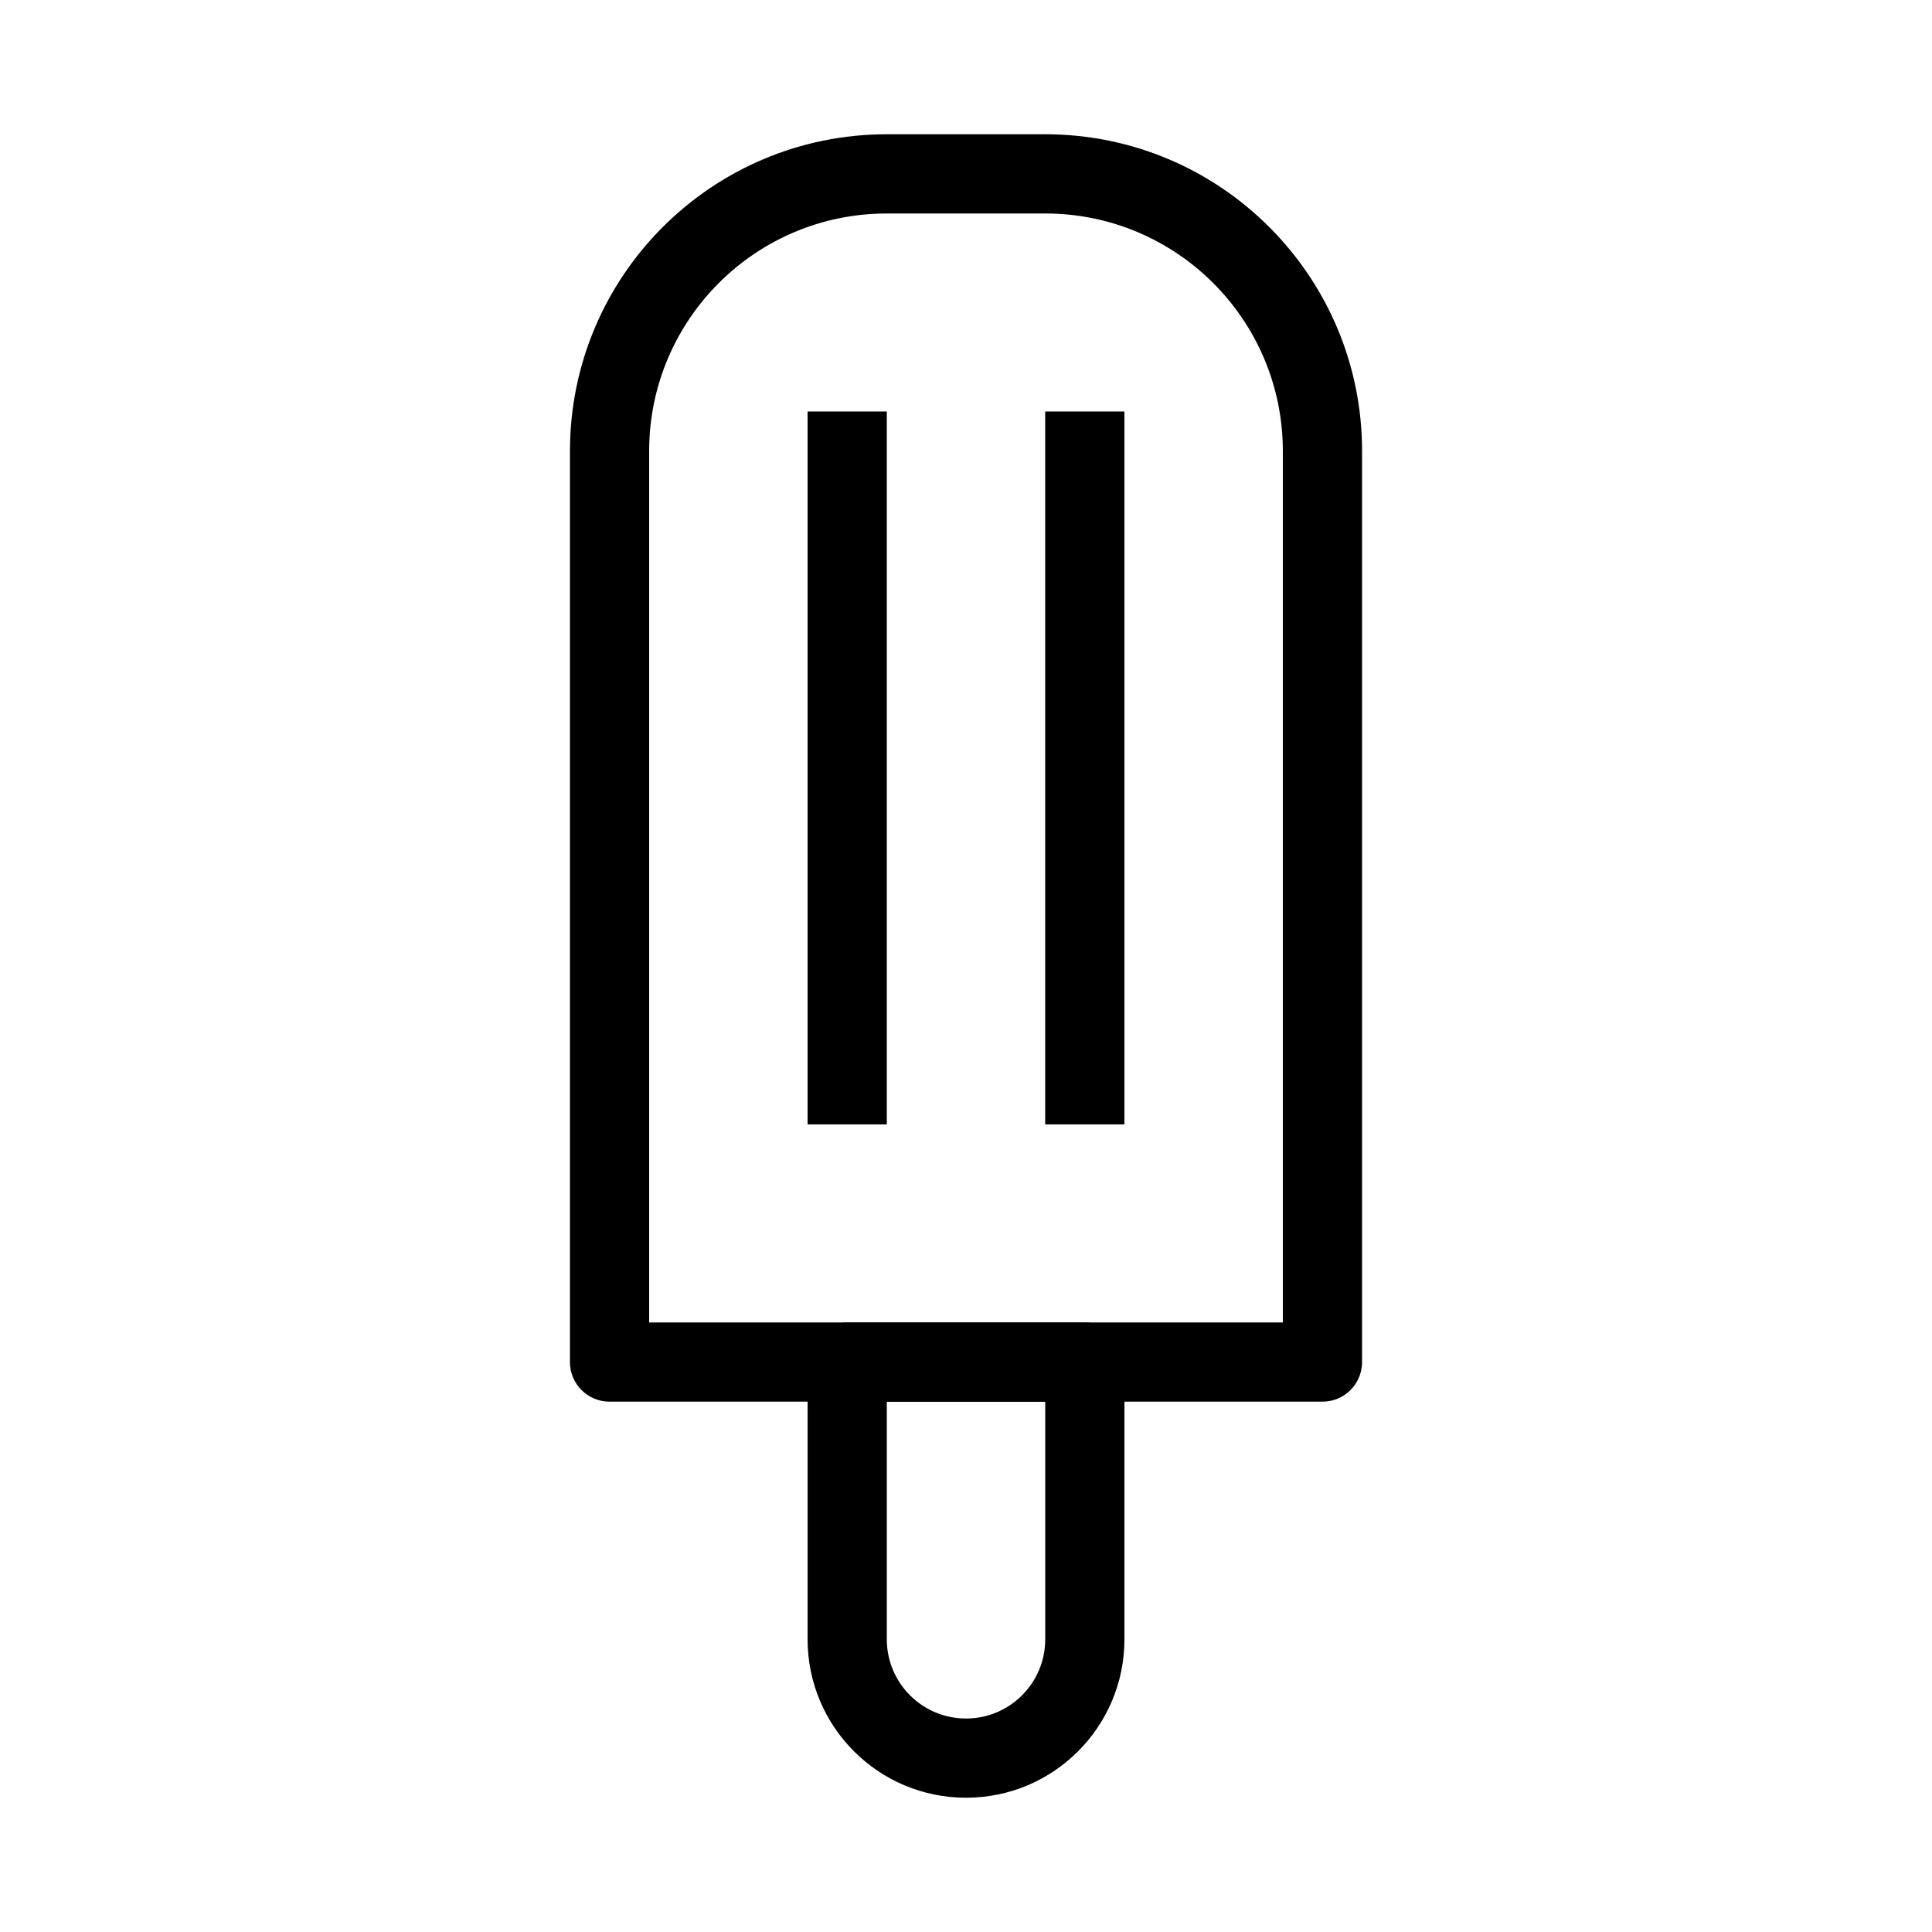
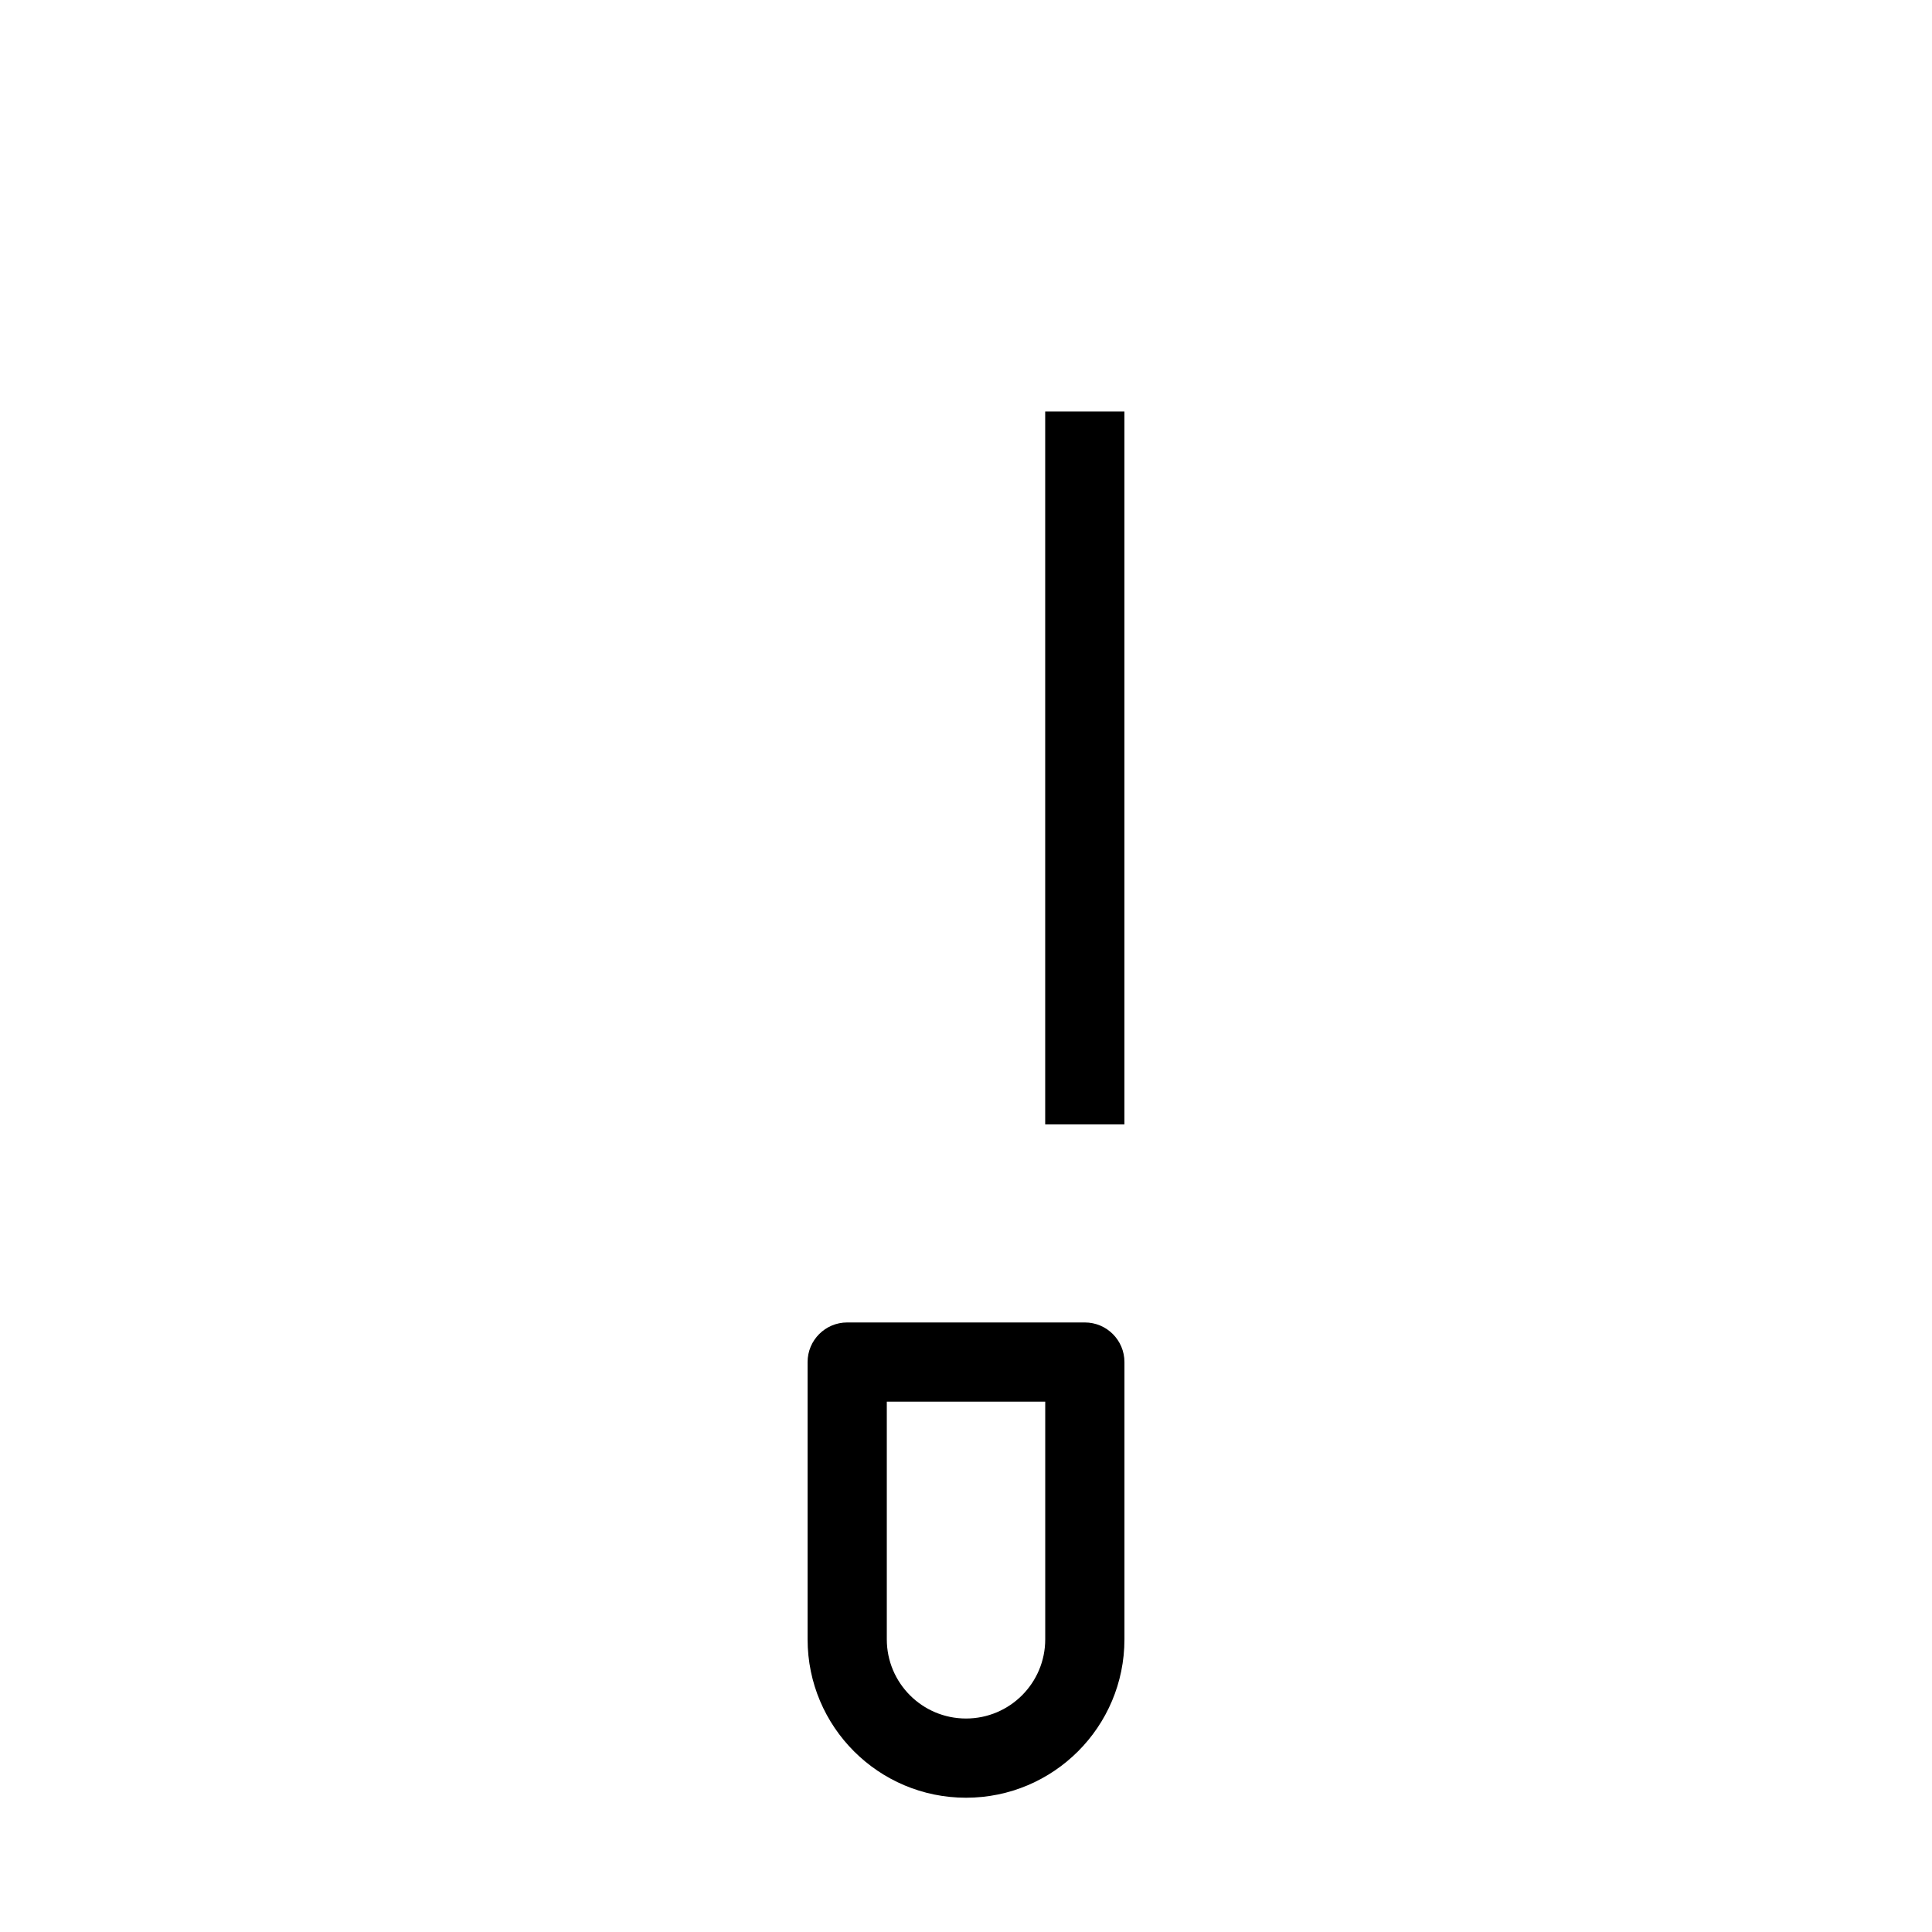
<svg xmlns="http://www.w3.org/2000/svg" fill="#000000" width="800px" height="800px" version="1.1" viewBox="144 144 512 512">
  <g fill-rule="evenodd">
    <path d="m358.02 504.96c0-5.793 4.699-10.496 10.496-10.496h62.977c5.793 0 10.496 4.703 10.496 10.496v73.473c0 23.188-18.797 41.984-41.984 41.984s-41.984-18.797-41.984-41.984zm20.992 10.496v62.977c0 11.594 9.398 20.992 20.992 20.992s20.992-9.398 20.992-20.992v-62.977z" />
-     <path d="m295.04 504.96c0 5.797 4.699 10.496 10.496 10.496h188.93c5.797 0 10.496-4.699 10.496-10.496v-241.41c0-46.375-37.594-83.969-83.965-83.969h-41.984c-46.375 0-83.969 37.594-83.969 83.969zm20.992-10.496v-230.91c0-34.781 28.195-62.977 62.977-62.977h41.984c34.781 0 62.973 28.195 62.973 62.977v230.91z" />
    <path d="m441.98 253.05v188.93h-20.992v-188.93z" />
-     <path d="m379.01 253.05v188.93h-20.992v-188.93z" />
  </g>
</svg>